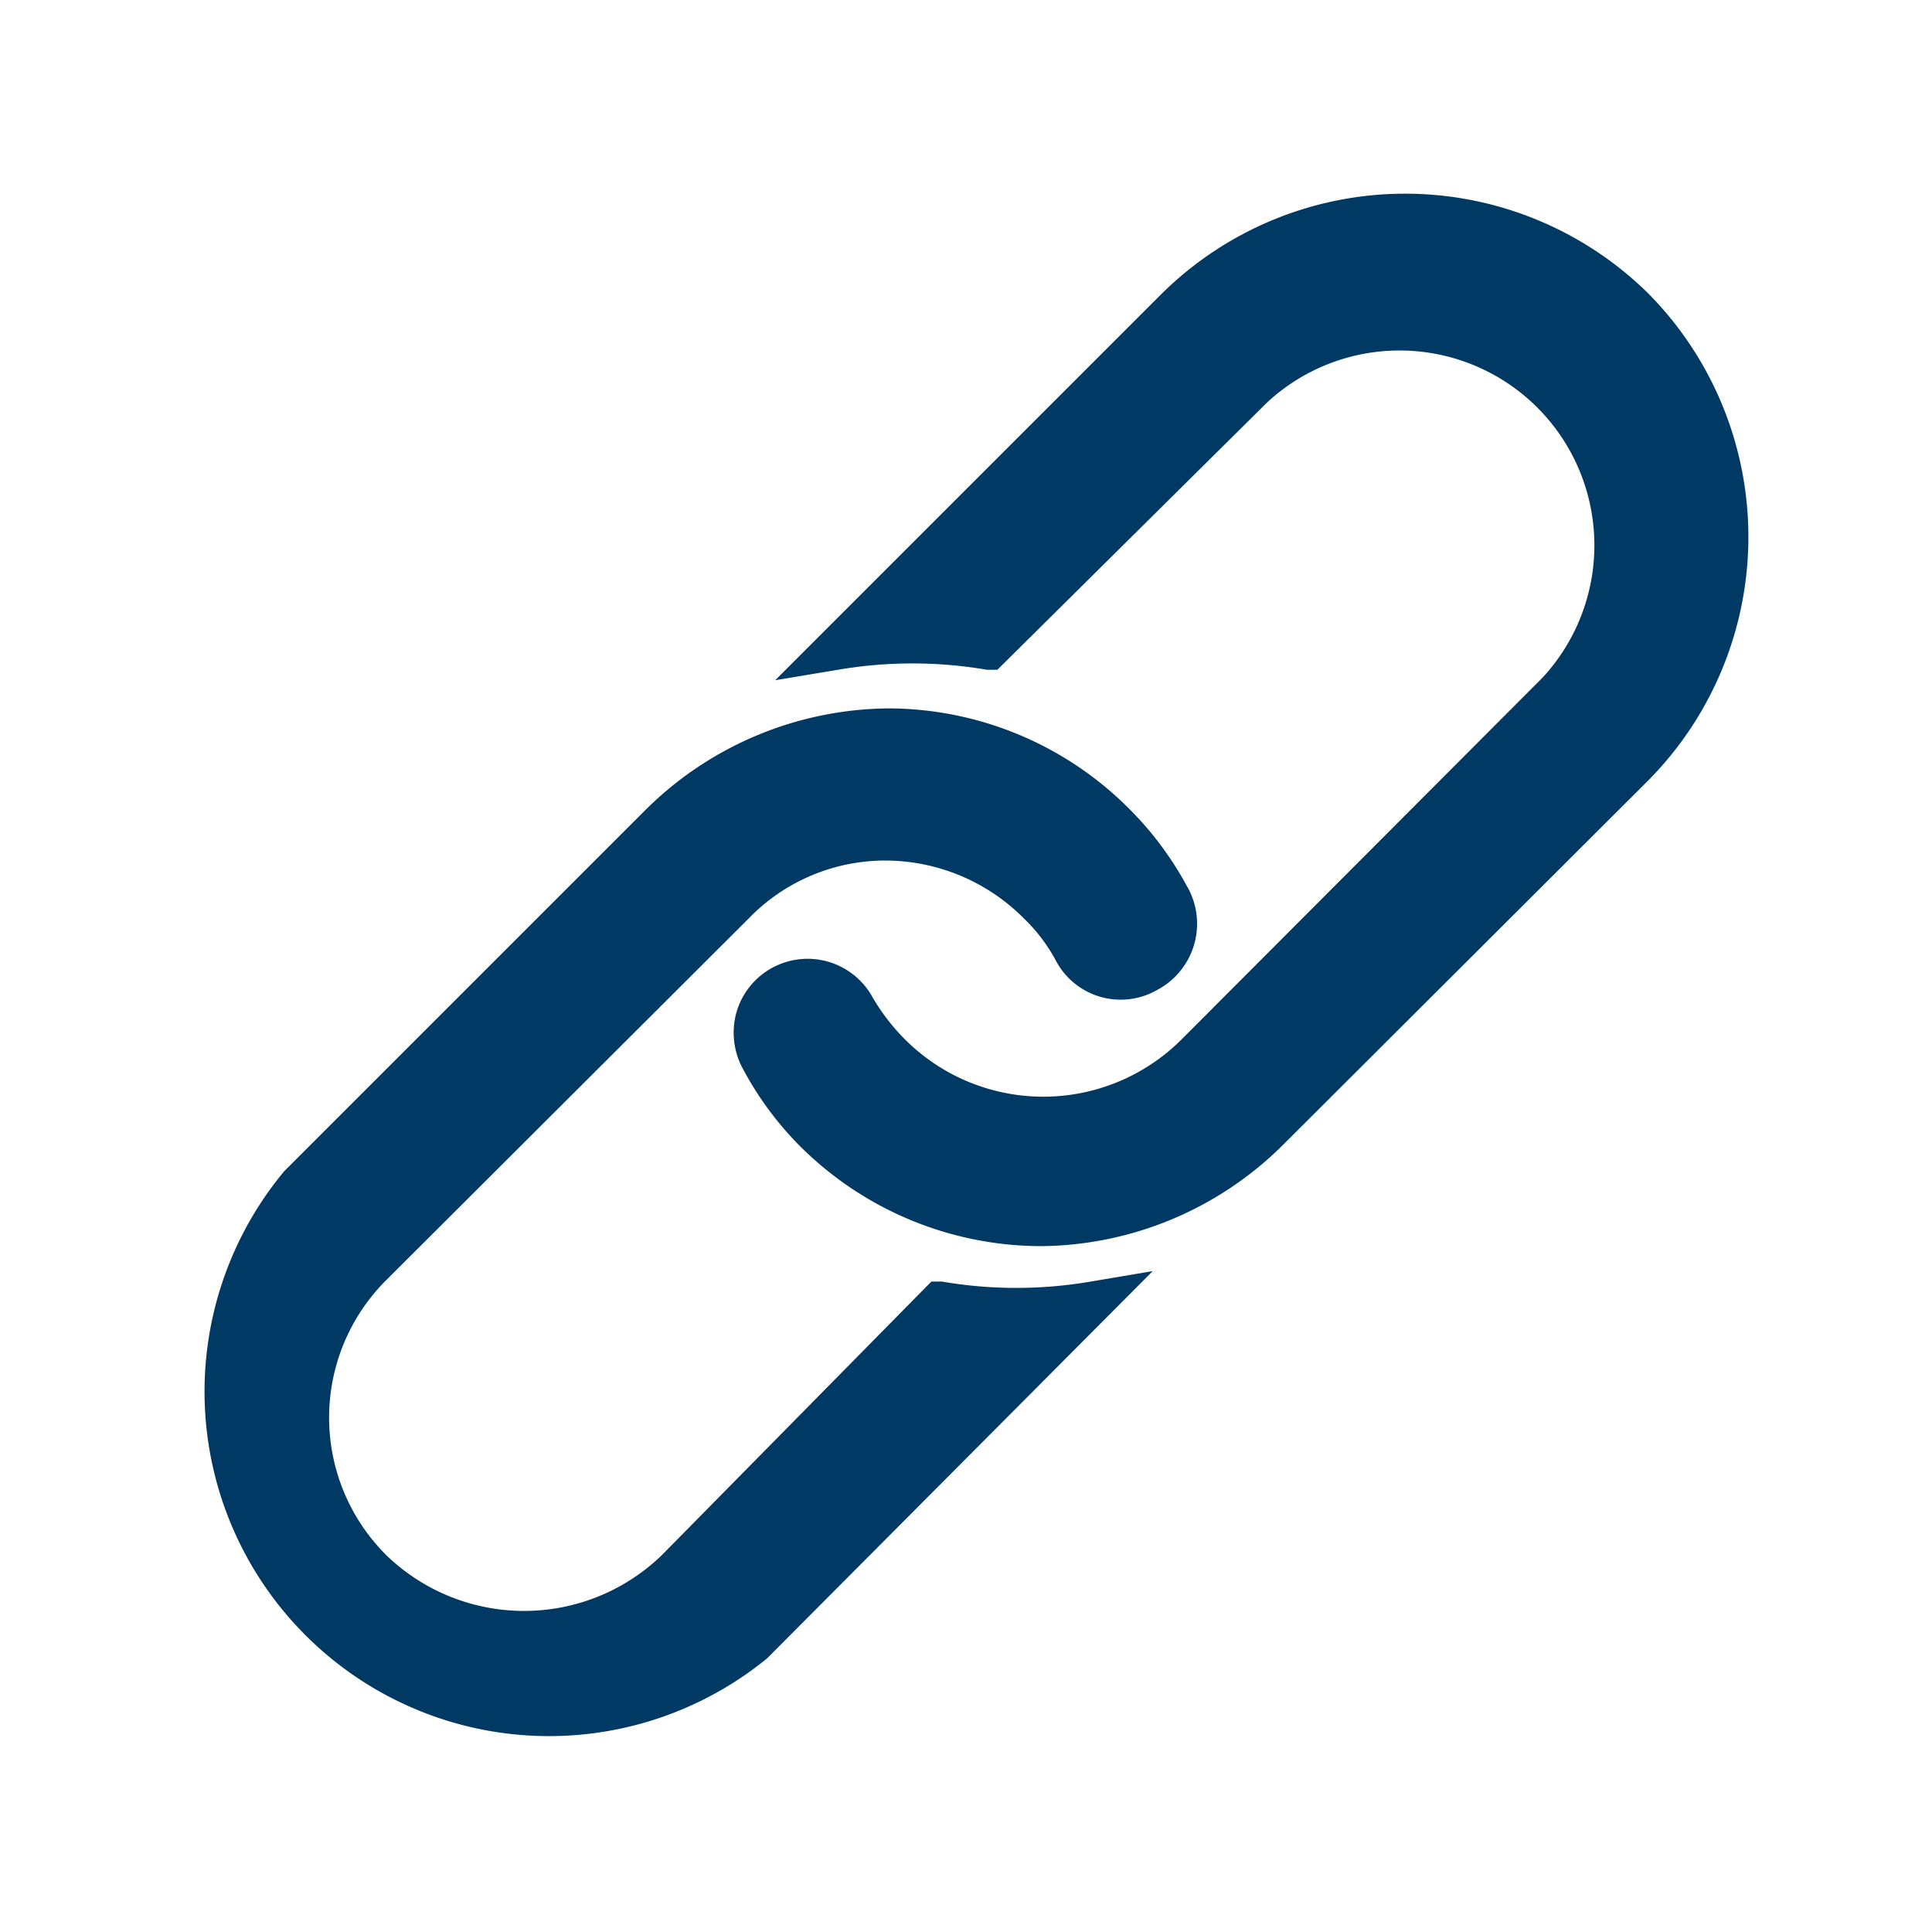
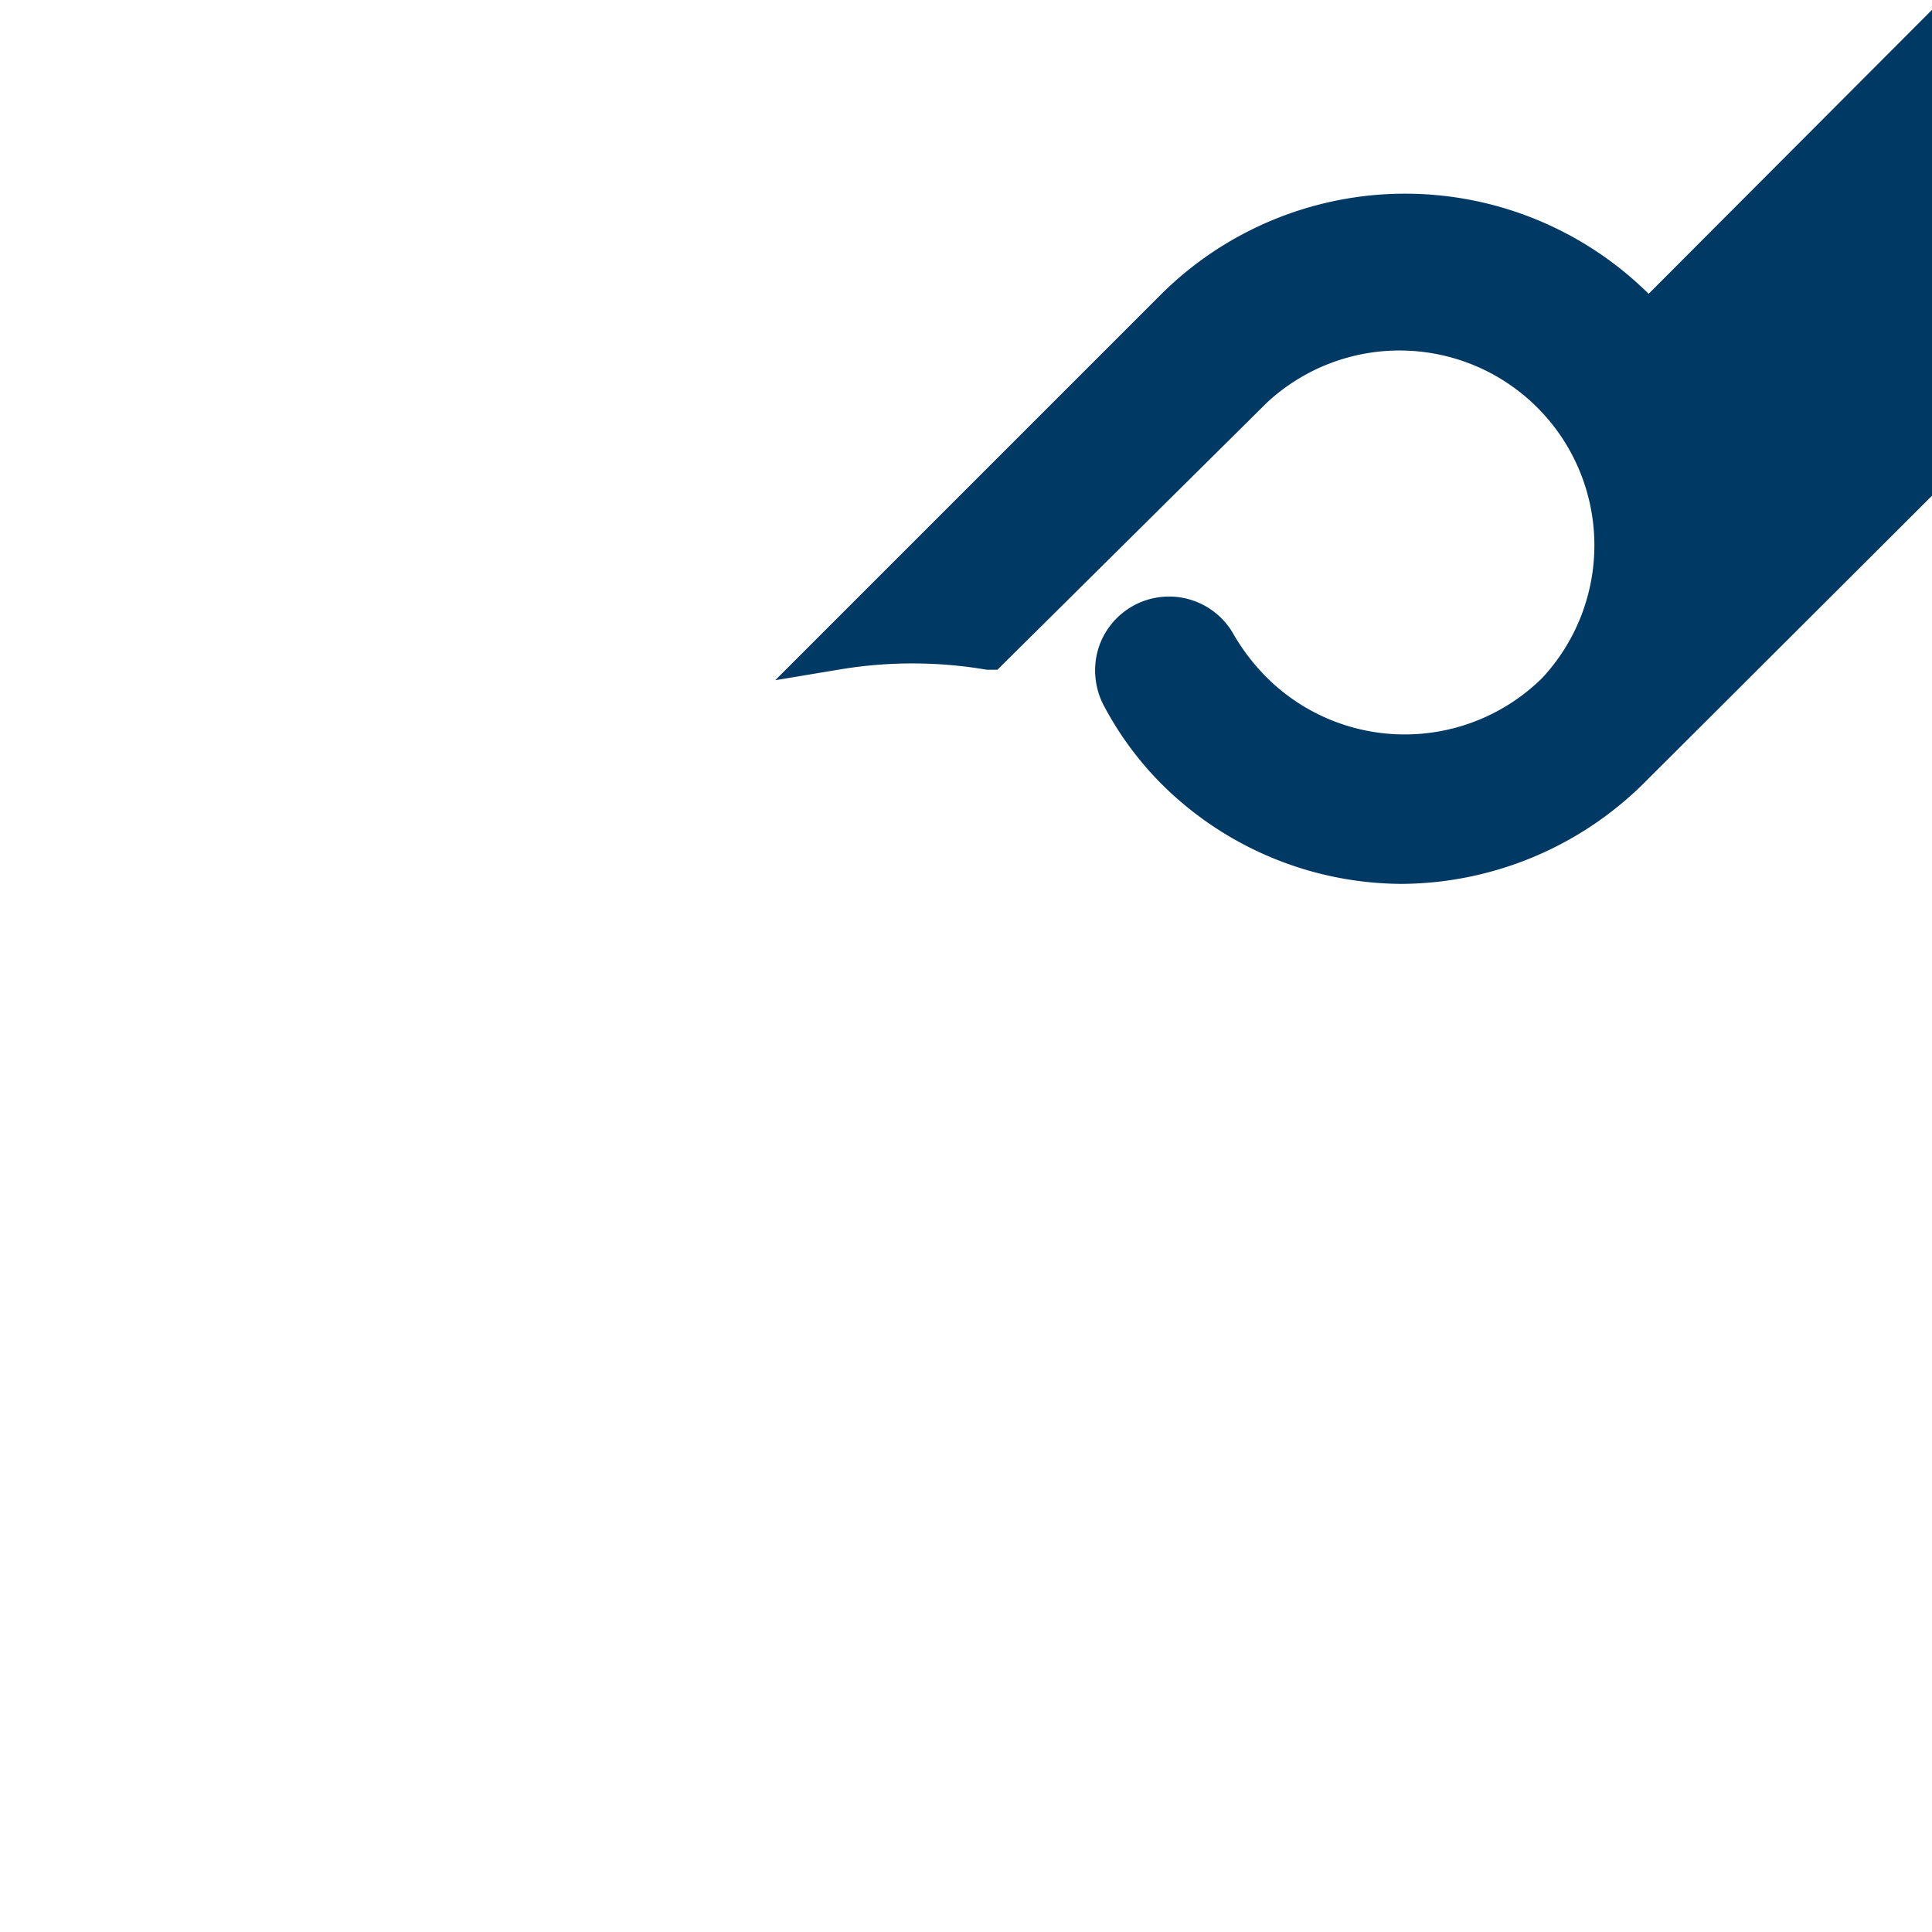
<svg xmlns="http://www.w3.org/2000/svg" id="Layer_2" data-name="Layer 2" width="24" height="24" viewBox="0 0 24 24">
  <g id="Layer_1" data-name="Layer 1">
-     <rect id="Rectangle_7195" data-name="Rectangle 7195" width="24" height="24" fill="none" />
-     <path id="Path_11671" data-name="Path 11671" d="M20.48,3.65a4.3,4.3,0,0,0-6.05,0l-4.8,4.8.78-.13a5.48,5.48,0,0,1,1.85,0h.13L15.74,5a2.42,2.42,0,0,1,3.42,3.42l-4.49,4.5a2.43,2.43,0,0,1-3.42,0,2.6,2.6,0,0,1-.41-.53.92.92,0,0,0-1.69.18.94.94,0,0,0,.08.71,4.09,4.09,0,0,0,.7.95,4.25,4.25,0,0,0,3,1.25,4.31,4.31,0,0,0,3-1.25l4.5-4.49a4.3,4.3,0,0,0,.05-6.09Z" fill="#003963" />
-     <path id="Path_11672" data-name="Path 11672" d="M14.74,11a4.13,4.13,0,0,0-.71-.95,4.23,4.23,0,0,0-3-1.25,4.33,4.33,0,0,0-3,1.25l-4.5,4.5a4.28,4.28,0,0,0,6,6.05l4.79-4.81-.77.13a5.47,5.47,0,0,1-1.85,0h-.13l-3.35,3.4a2.46,2.46,0,0,1-3.42,0,2.41,2.41,0,0,1,0-3.42l4.5-4.49a2.36,2.36,0,0,1,1.7-.72h0a2.43,2.43,0,0,1,1.72.72,2.11,2.11,0,0,1,.4.53.91.91,0,0,0,1.25.36.93.93,0,0,0,.37-1.3Z" fill="#003963" />
+     <path id="Path_11671" data-name="Path 11671" d="M20.48,3.65a4.3,4.3,0,0,0-6.05,0l-4.8,4.8.78-.13a5.48,5.48,0,0,1,1.85,0h.13L15.74,5a2.42,2.42,0,0,1,3.42,3.42a2.43,2.43,0,0,1-3.42,0,2.6,2.6,0,0,1-.41-.53.92.92,0,0,0-1.69.18.94.94,0,0,0,.08.71,4.09,4.09,0,0,0,.7.95,4.25,4.25,0,0,0,3,1.25,4.31,4.31,0,0,0,3-1.25l4.5-4.49a4.3,4.3,0,0,0,.05-6.09Z" fill="#003963" />
  </g>
</svg>